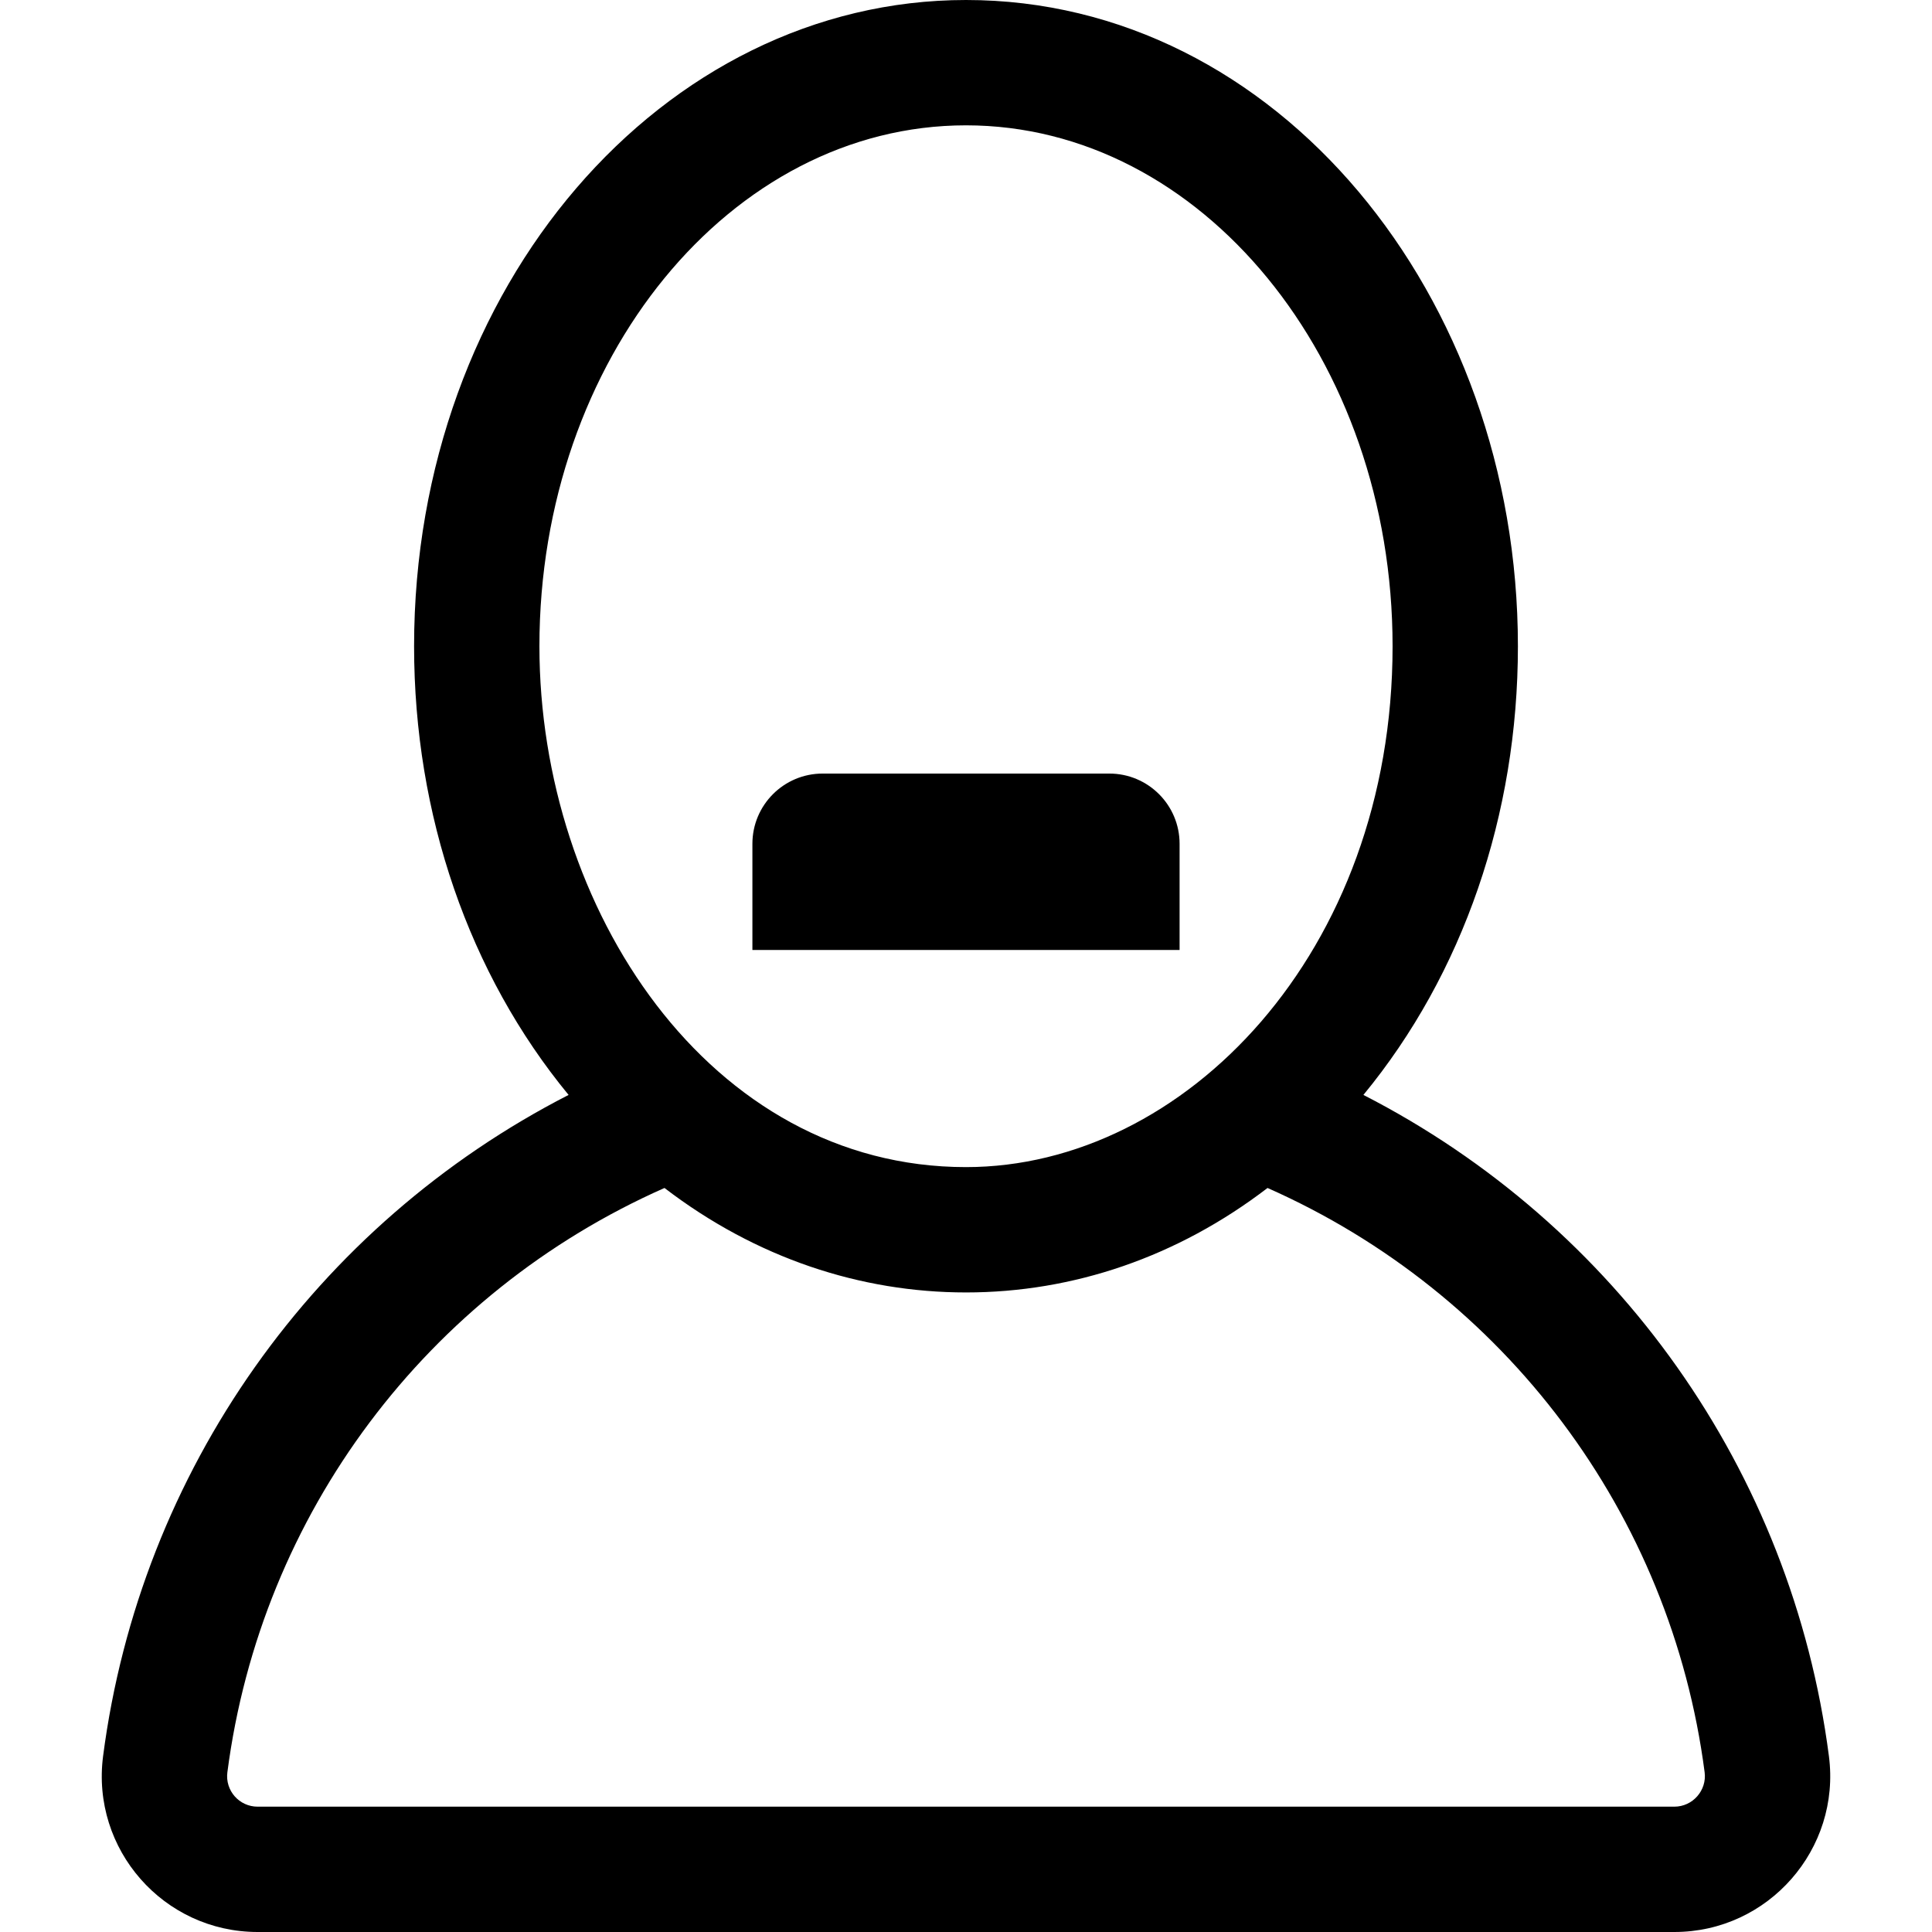
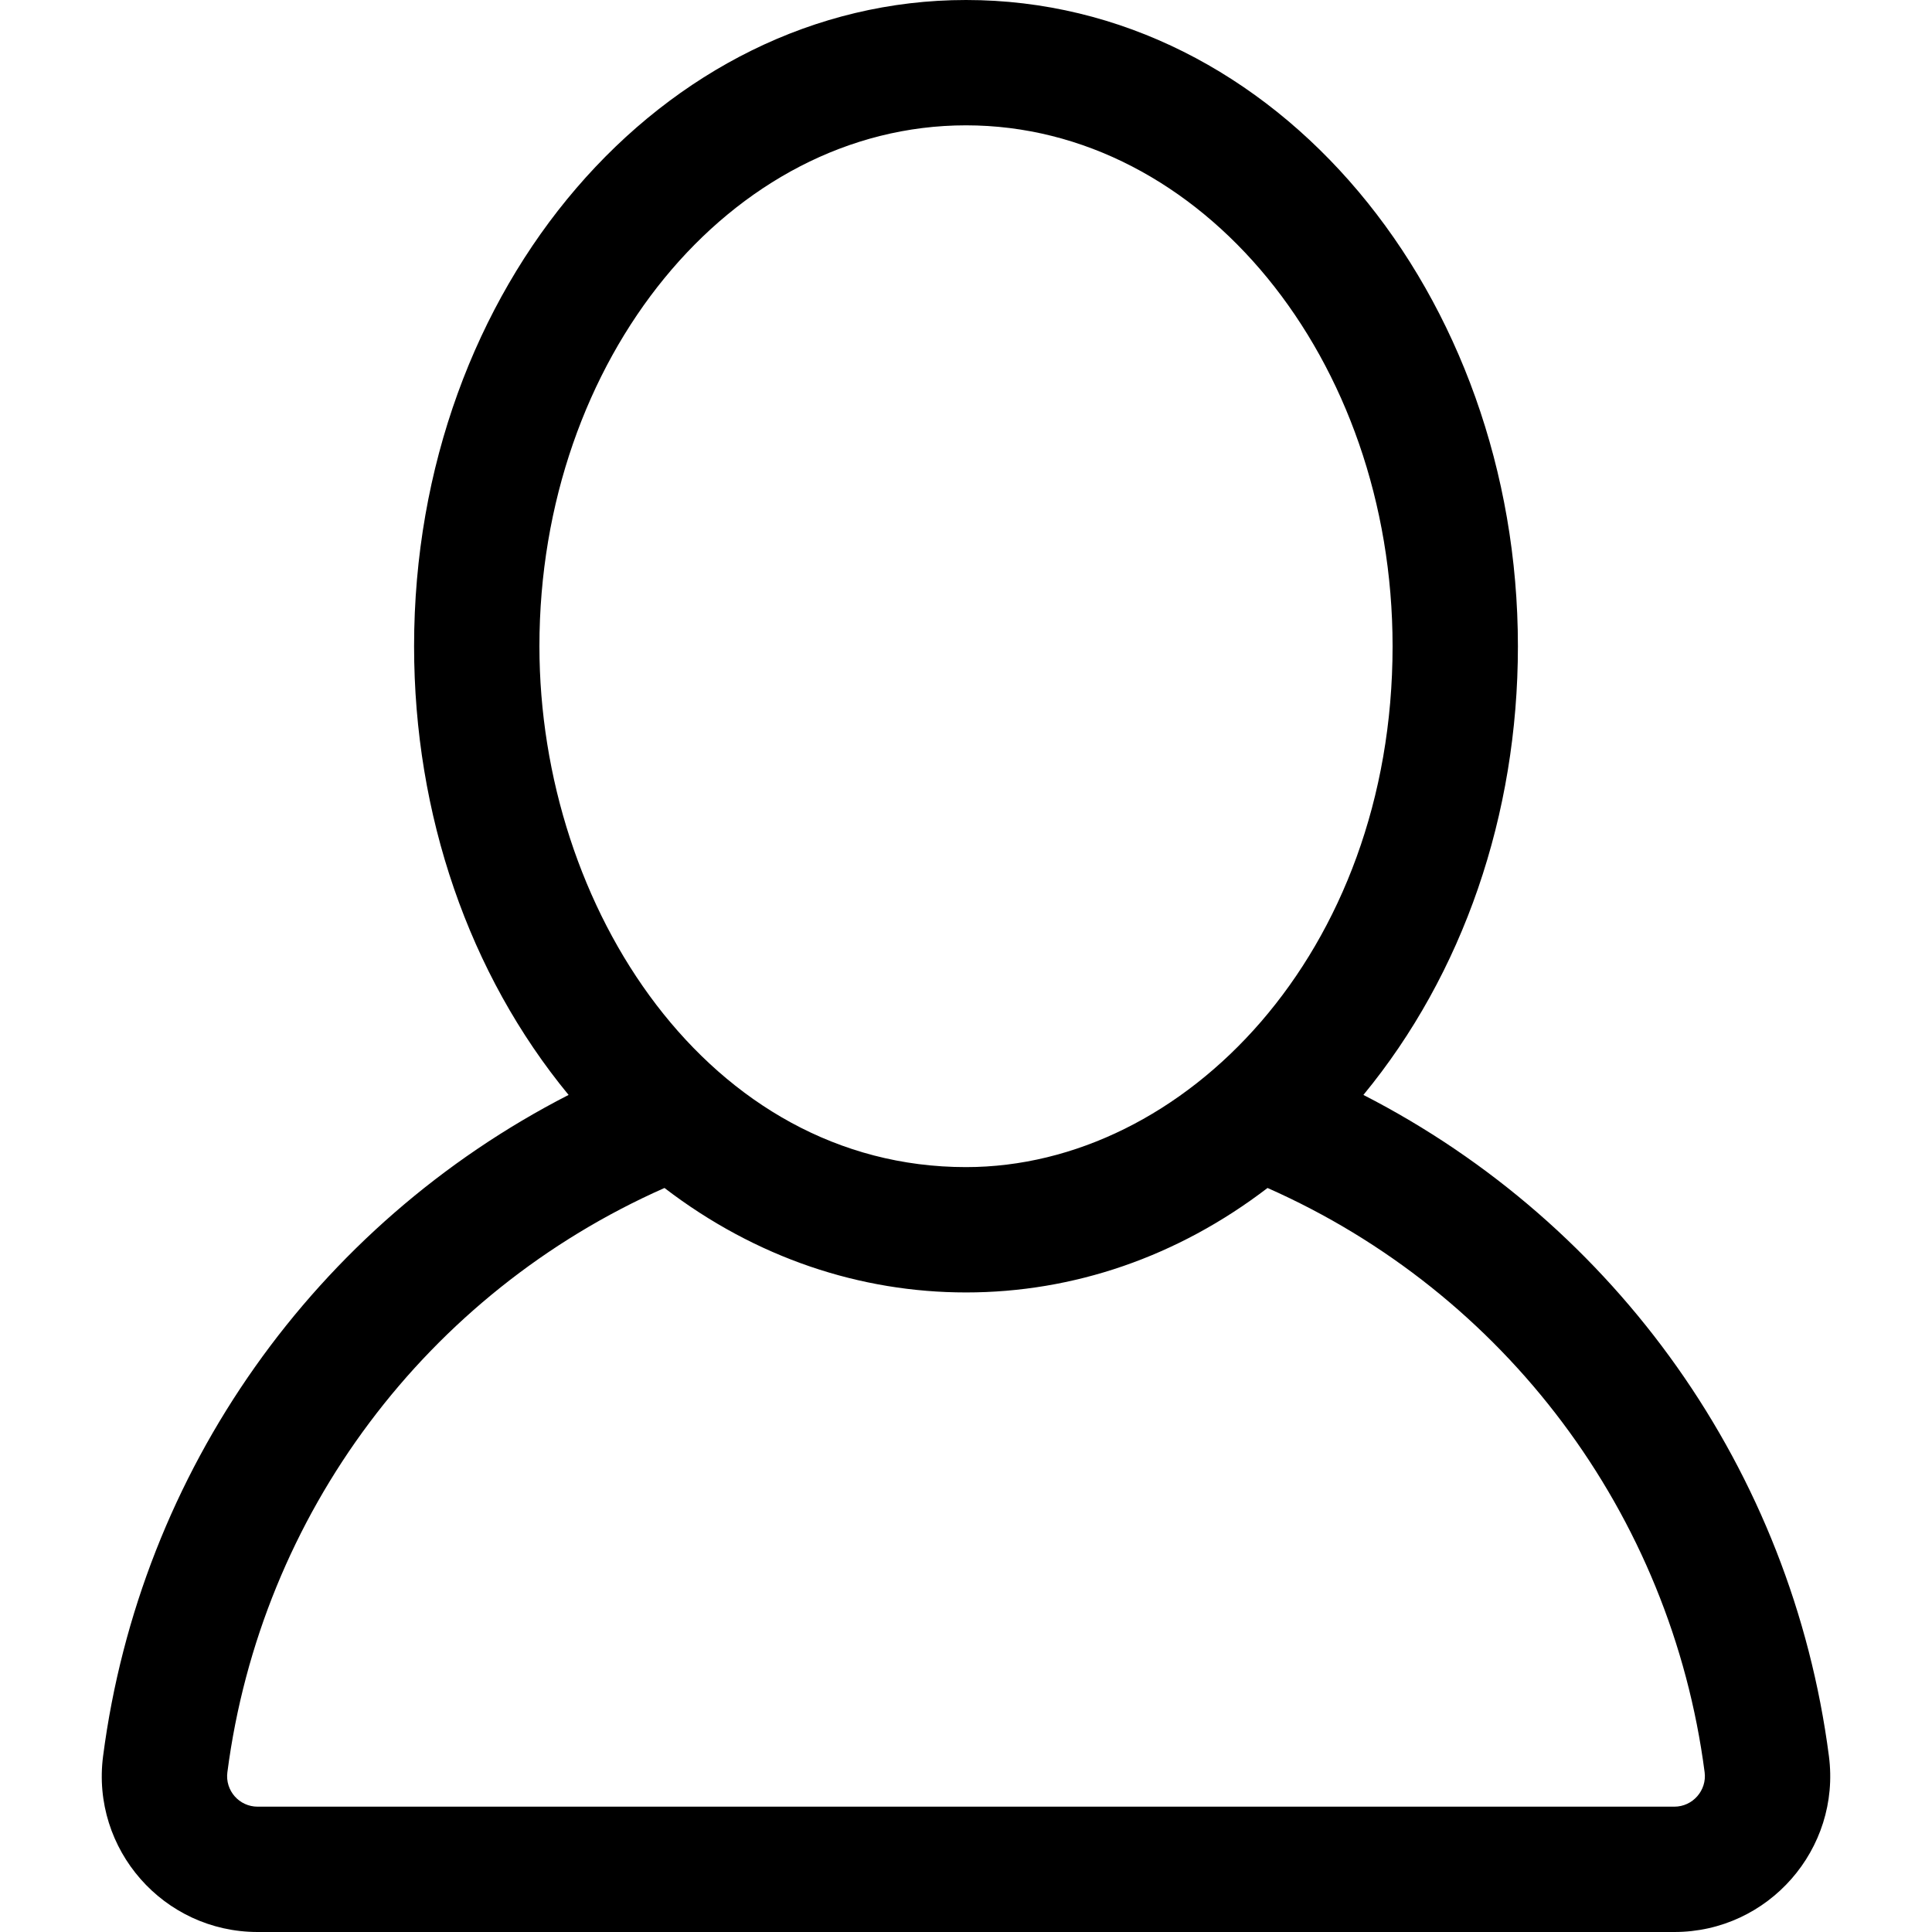
<svg xmlns="http://www.w3.org/2000/svg" fill="#000000" height="800px" width="800px" version="1.1" id="Layer_1" viewBox="0 0 512 512" xml:space="preserve">
  <g>
    <g>
-       <path d="M293.987,205.003h-75.978c-10.281,0-18.615,8.334-18.615,18.616v28.134h113.21v-28.134    C312.604,213.338,304.269,205.003,293.987,205.003z" />
-     </g>
+       </g>
  </g>
  <g>
    <g>
      <path d="M484.683,465.402c-9.83-75.65-56.302-140.857-123.366-175.235c26.409-32.061,40.946-74.222,40.946-118.911    C402.261,78.372,338.42,0,255.999,0c-80.33,0-146.262,75.867-146.262,171.255c0,44.689,14.536,86.85,40.946,118.911    C83.619,324.546,37.15,389.752,27.318,465.404C24.116,490.071,43.331,512,68.28,512h375.44    C468.66,512,487.88,490.005,484.683,465.402z M142.953,171.255c-0.001-76.116,50.712-138.041,113.047-138.041    c62.336,0,113.048,61.925,113.048,138.041c0,81.307-55.288,138.041-113.048,138.041    C187.934,309.297,142.953,240.683,142.953,171.255z M443.72,478.786H68.28c-4.91,0-8.648-4.293-8.024-9.103    c8.904-68.519,52.945-127.035,115.838-154.856c24.288,18.604,52.02,27.685,79.906,27.685c28.437,0,56.054-9.415,79.907-27.685    c62.893,27.821,106.935,86.338,115.839,154.858C452.364,474.441,448.609,478.786,443.72,478.786z" />
    </g>
  </g>
</svg>